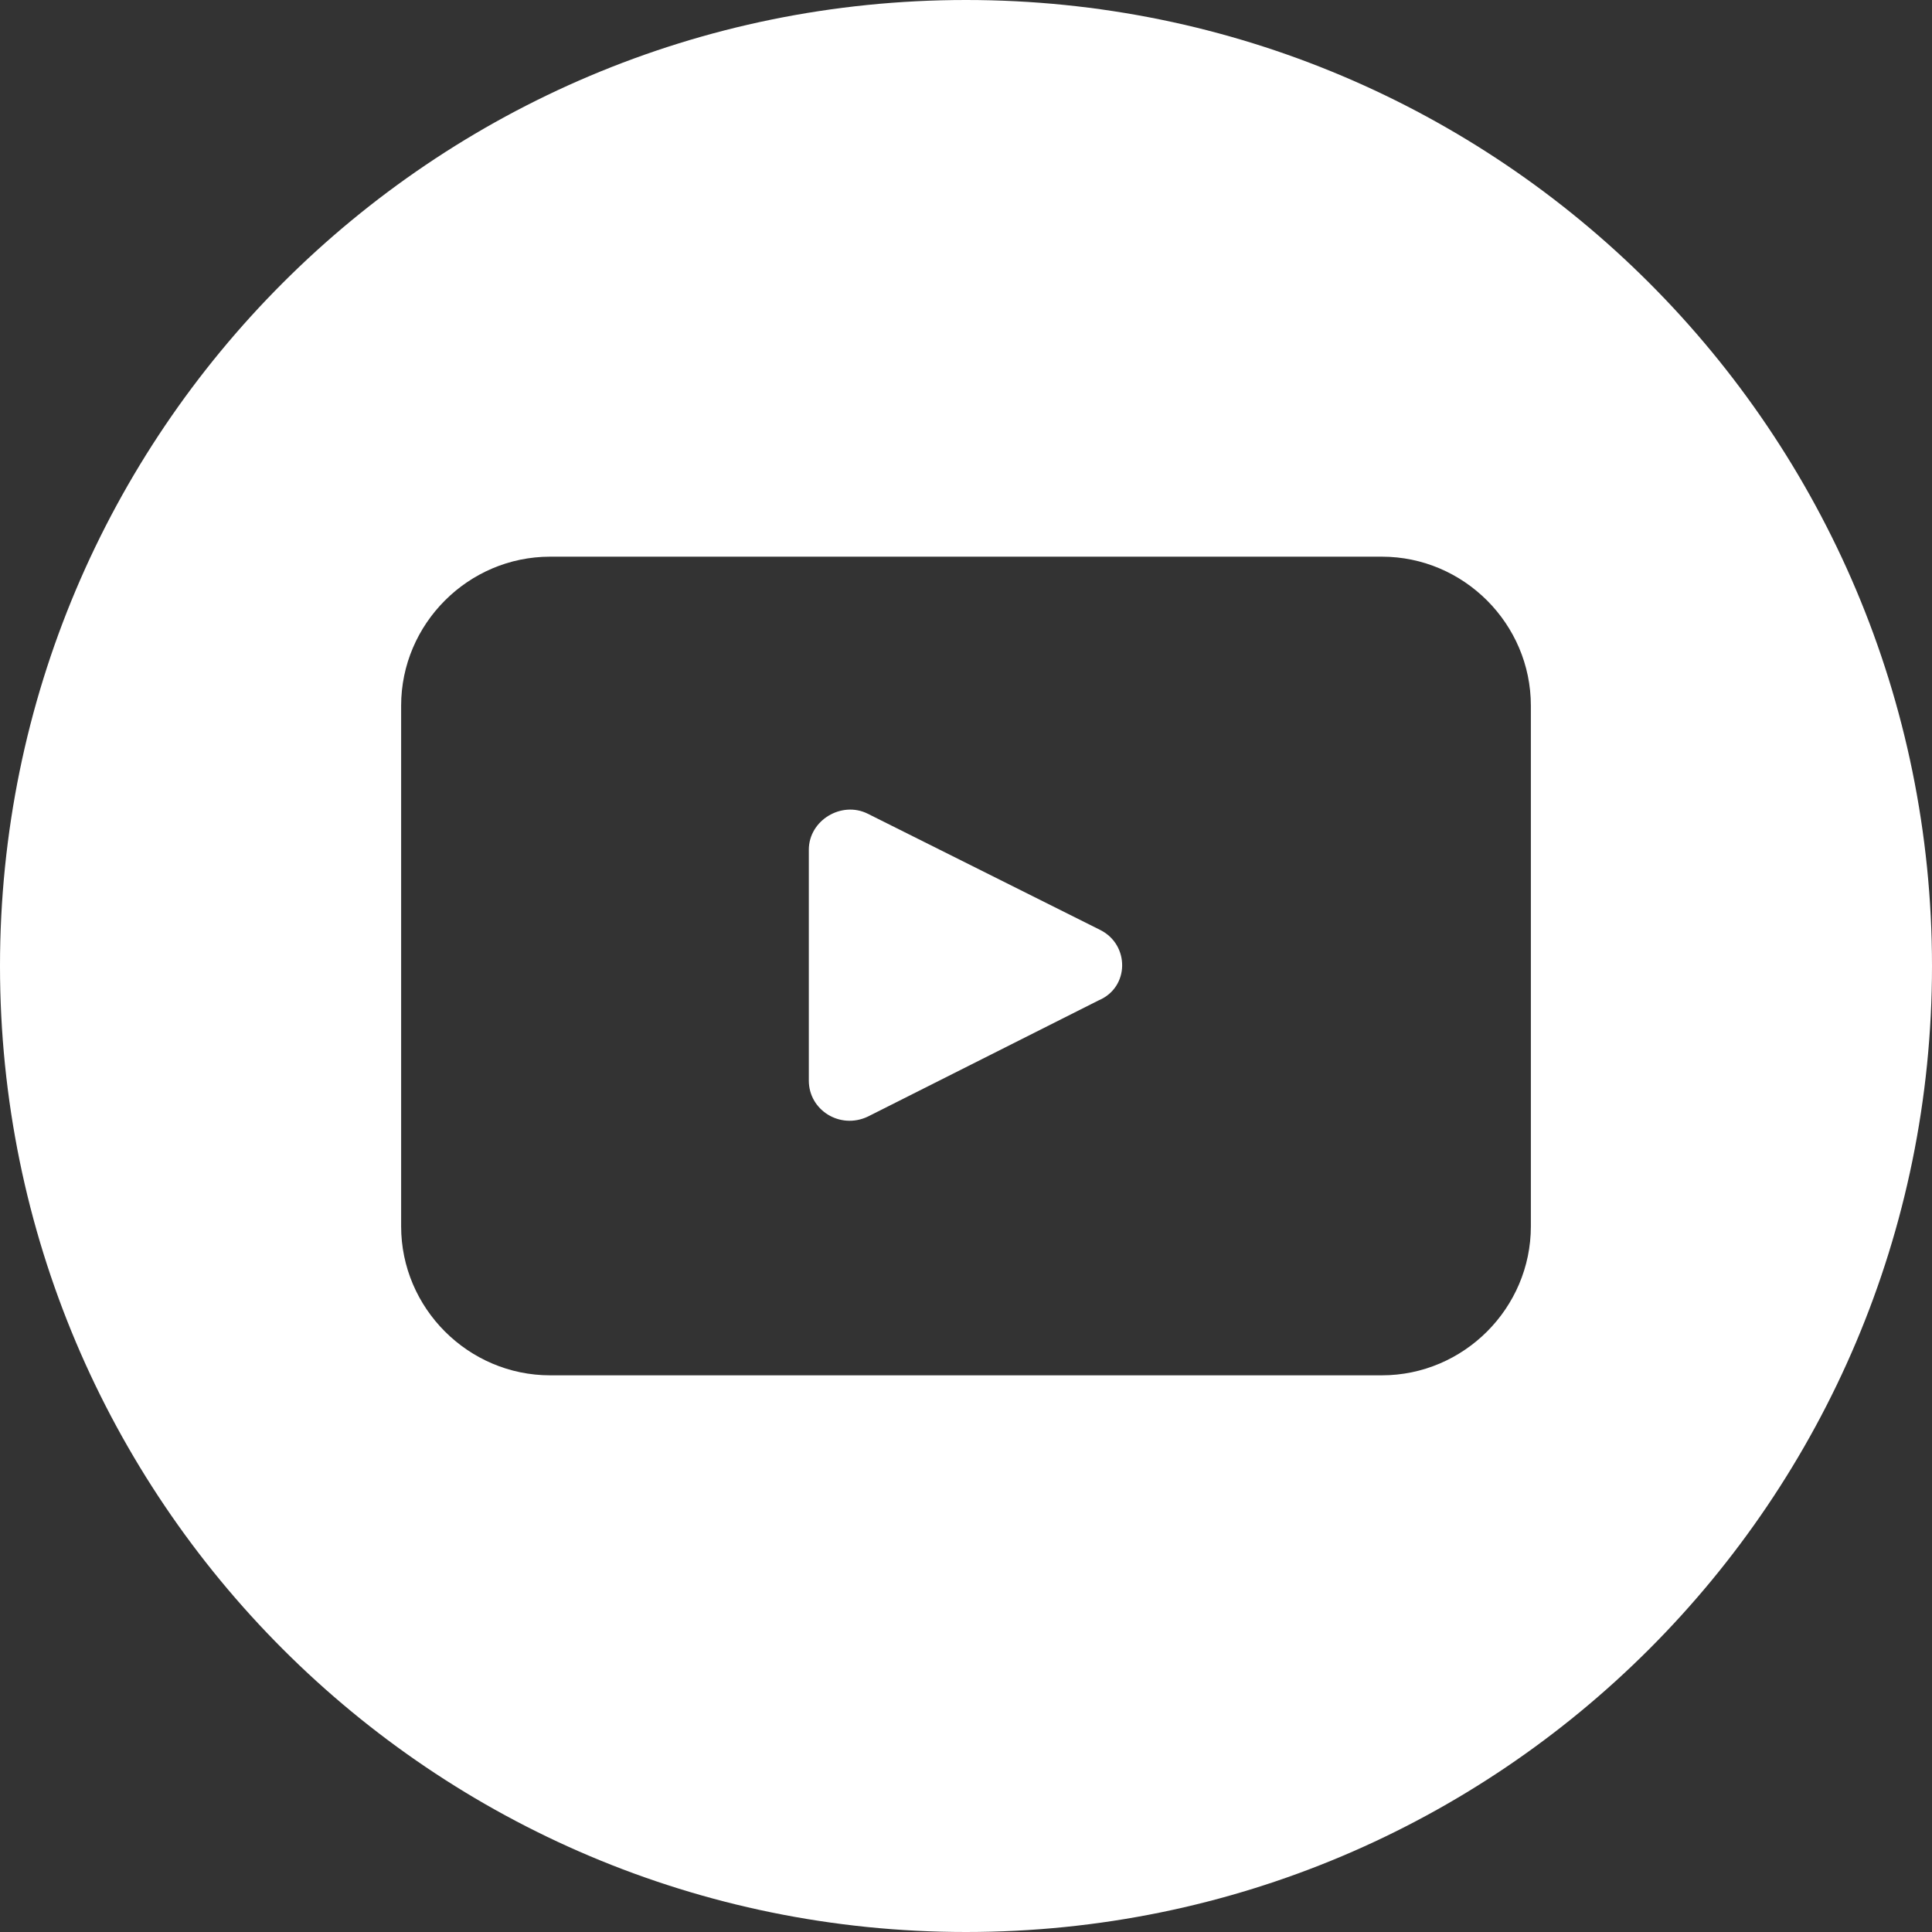
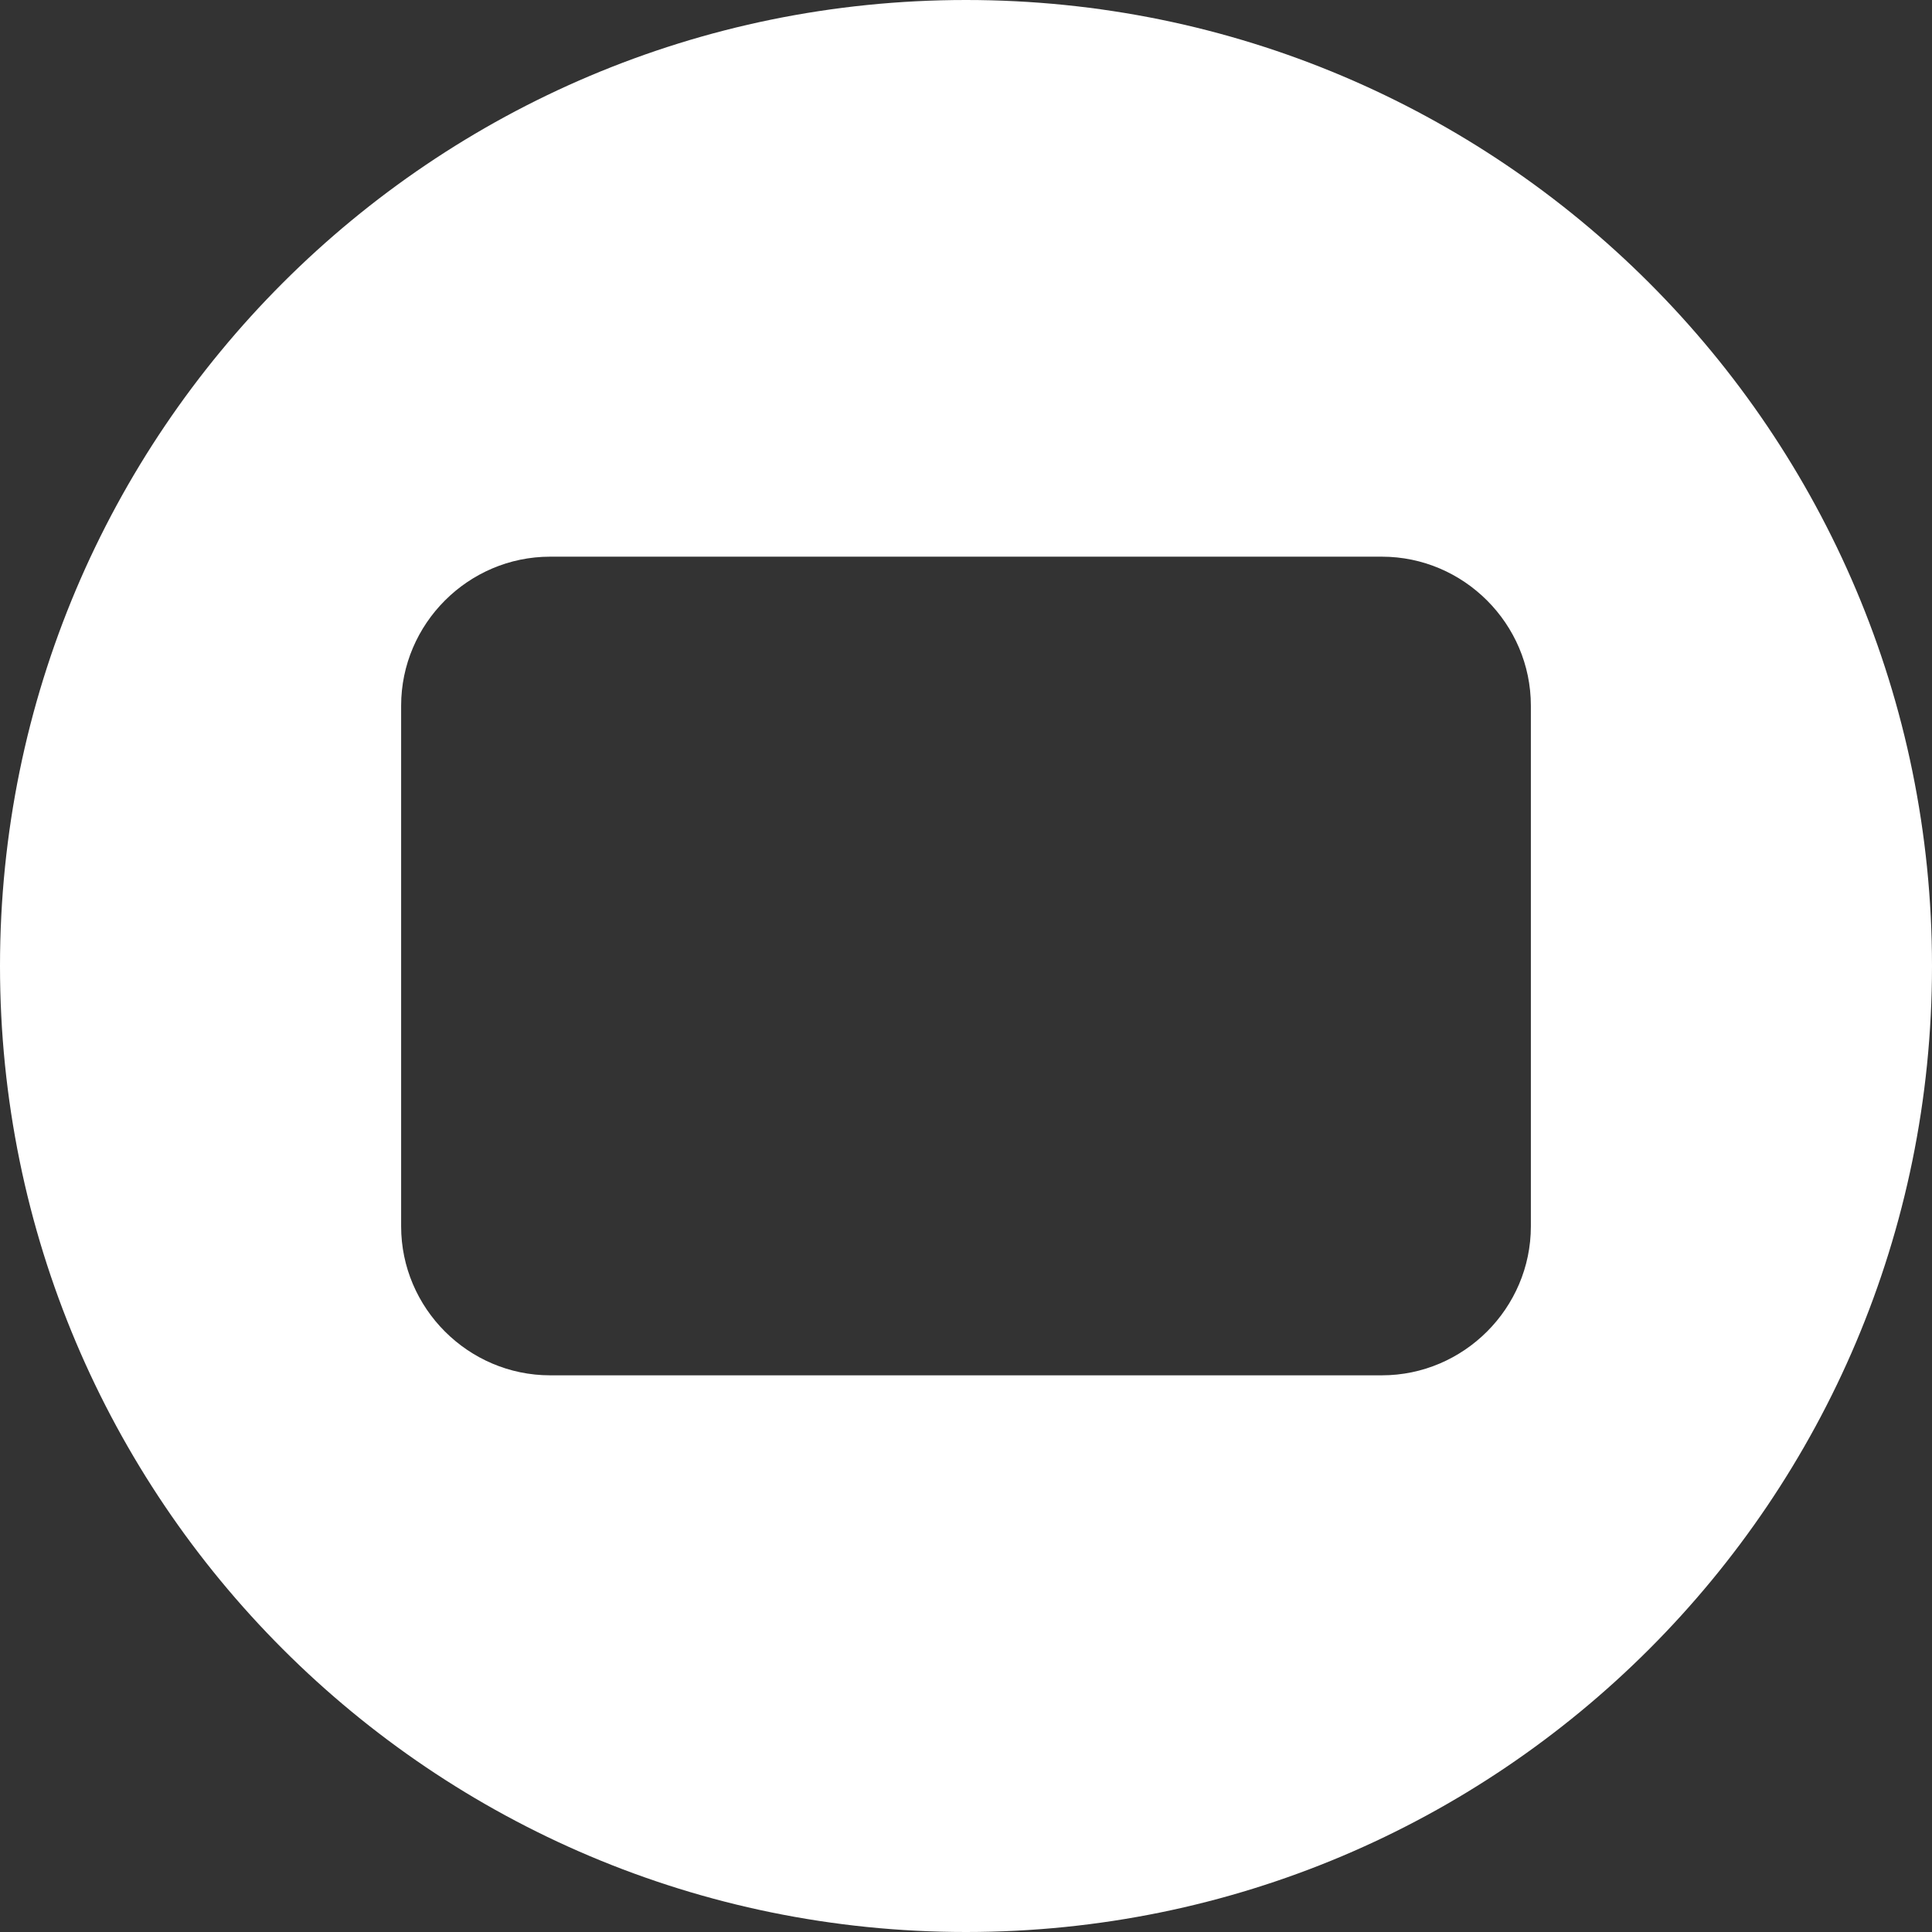
<svg xmlns="http://www.w3.org/2000/svg" version="1.1" id="Слой_1" x="0px" y="0px" viewBox="0 0 118 118" style="enable-background:new 0 0 118 118;" xml:space="preserve">
  <rect x="0" y="0" width="118" height="118" fill="#333333" stroke="none" />
  <style type="text/css">
	.st0{fill:#FFFFFF;}
</style>
  <g>
-     <path class="st0" d="M67.2,56.8L53,49.7c-1.6-0.8-3.6,0.4-3.6,2.2v14.1c0,1.8,1.9,3,3.6,2.2l14.1-7.1C69,60.3,69,57.7,67.2,56.8z" />
    <path class="st0" d="M59,0L59,0C26.4,0,0,26.4,0,59v0c0,32.6,26.4,59,59,59h0c32.6,0,59-26.4,59-59v0C118,26.4,91.6,0,59,0z    M93.5,74.9c0,5-4.1,9.1-9.1,9.1H33.6c-5,0-9.1-4.1-9.1-9.1V43.1c0-5,4.1-9.1,9.1-9.1h50.8c5,0,9.1,4.1,9.1,9.1V74.9z" />
  </g>
</svg>